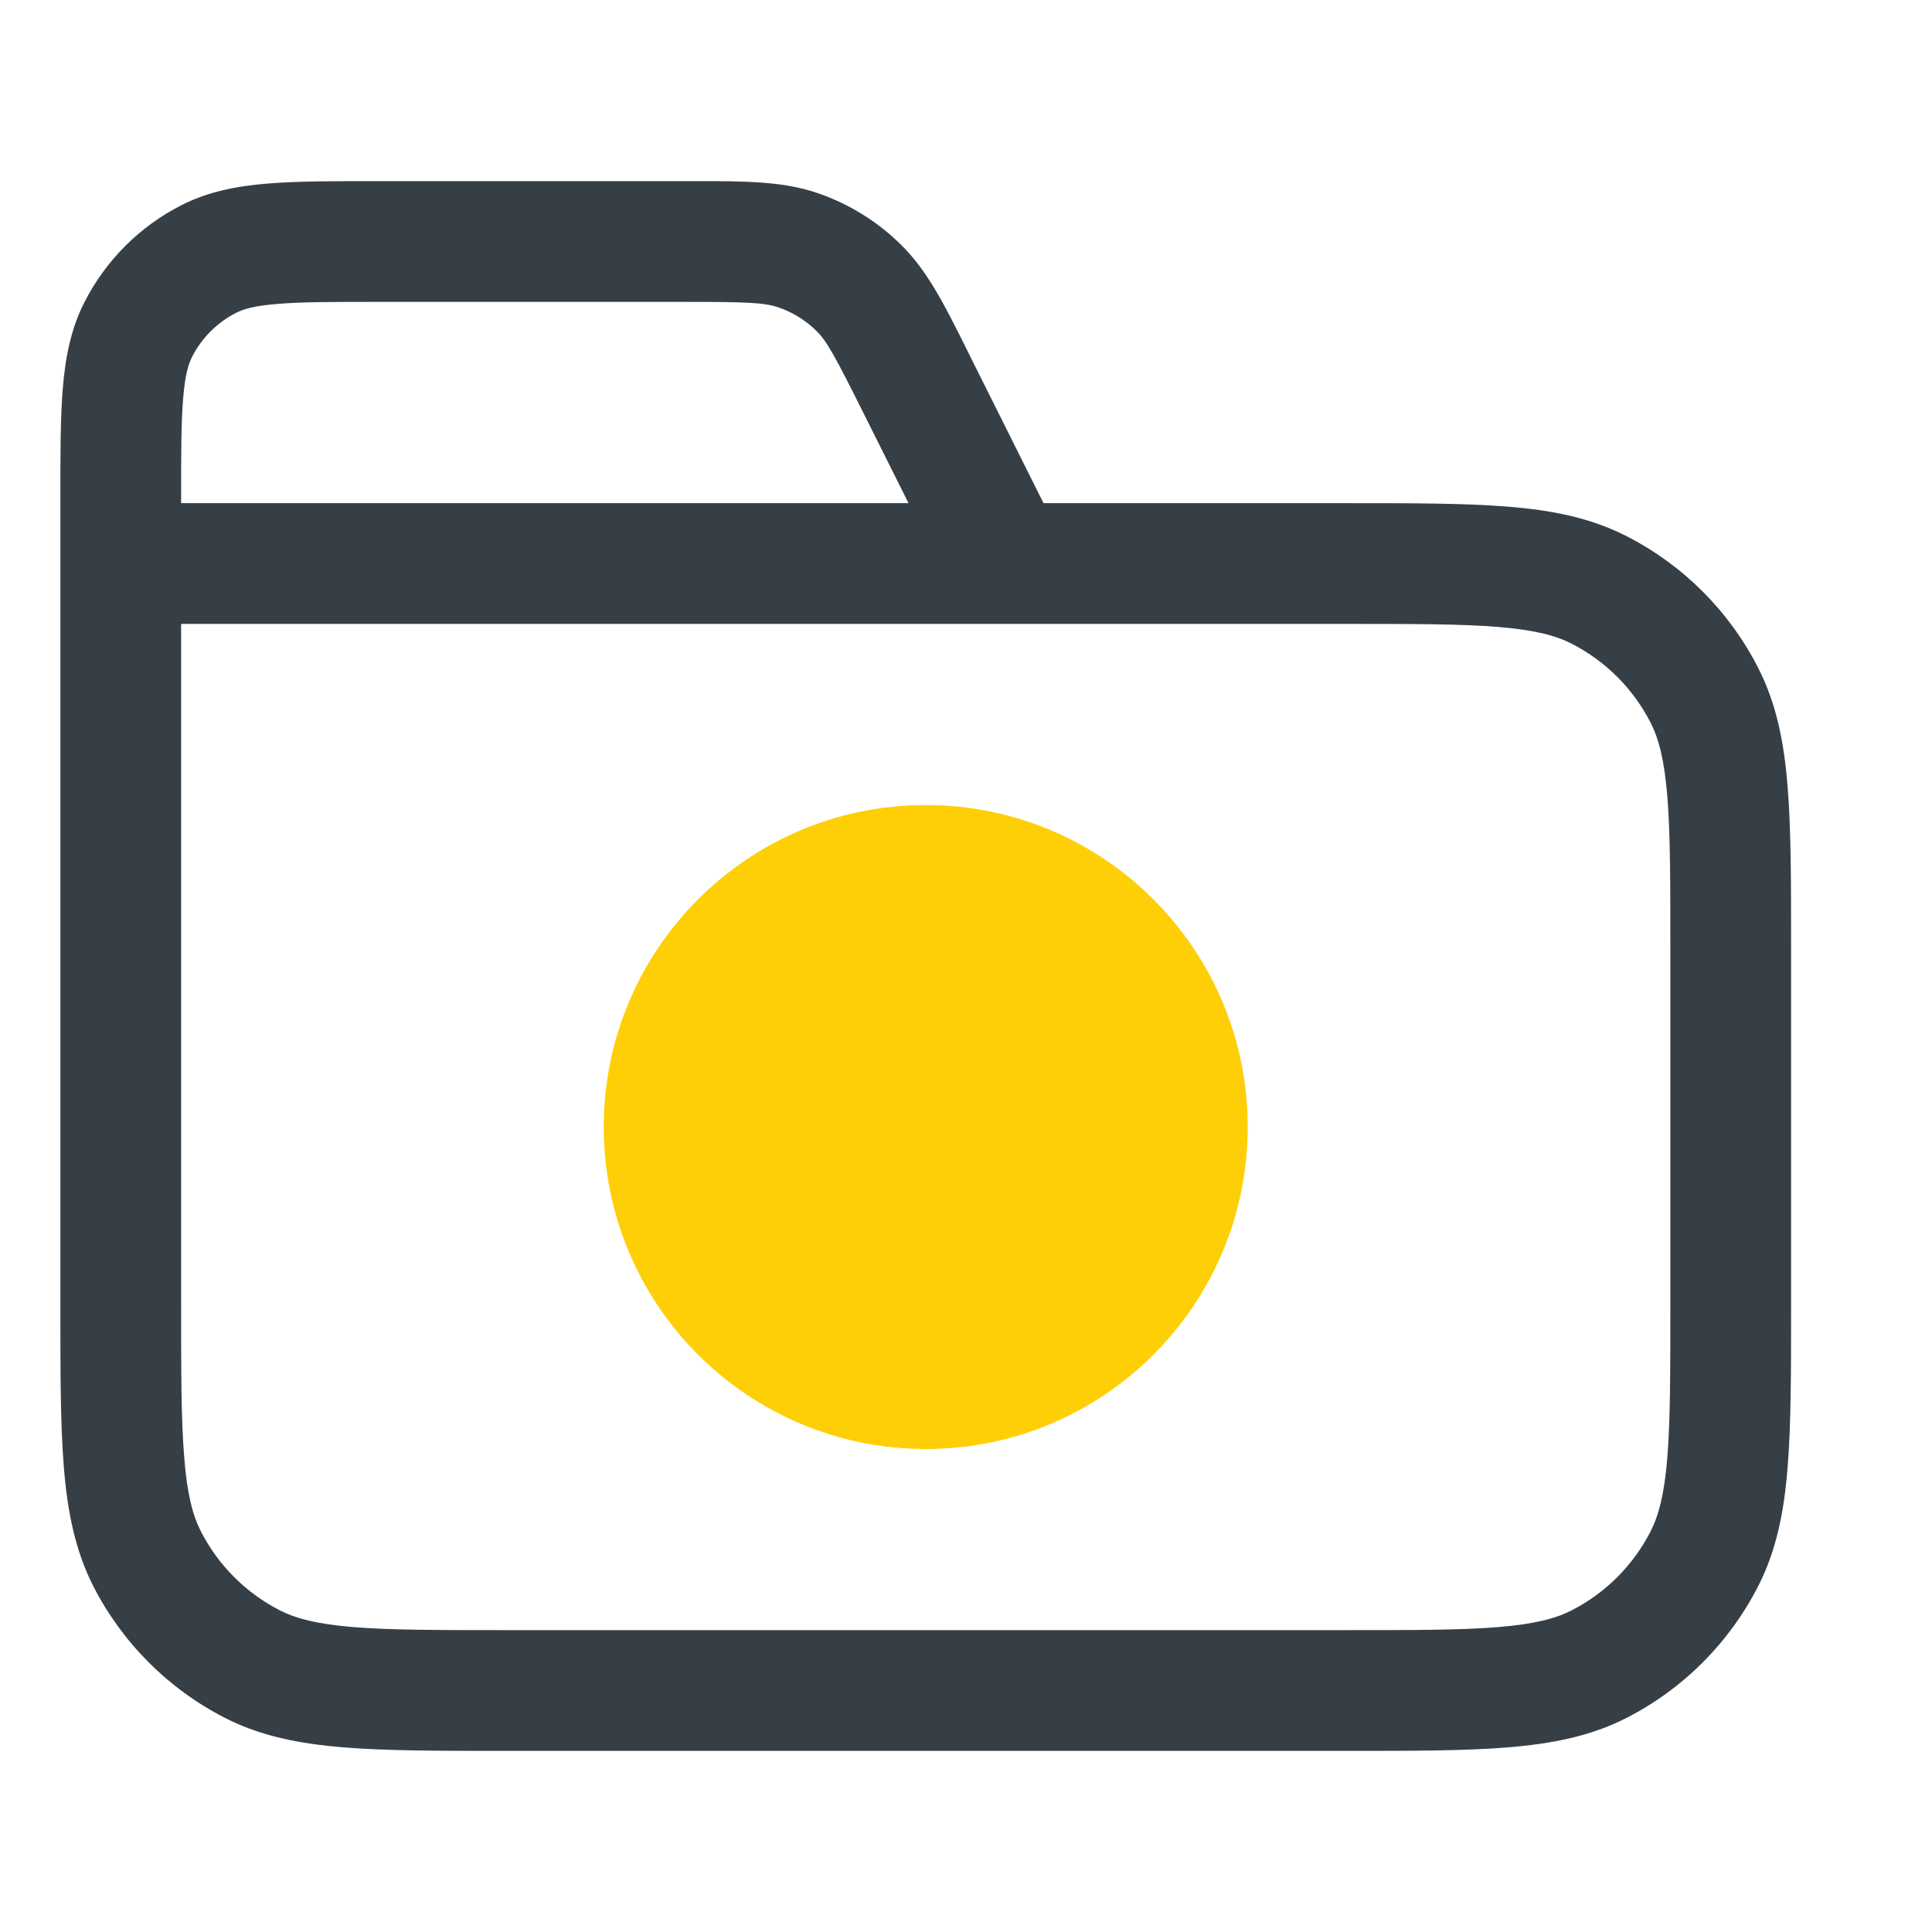
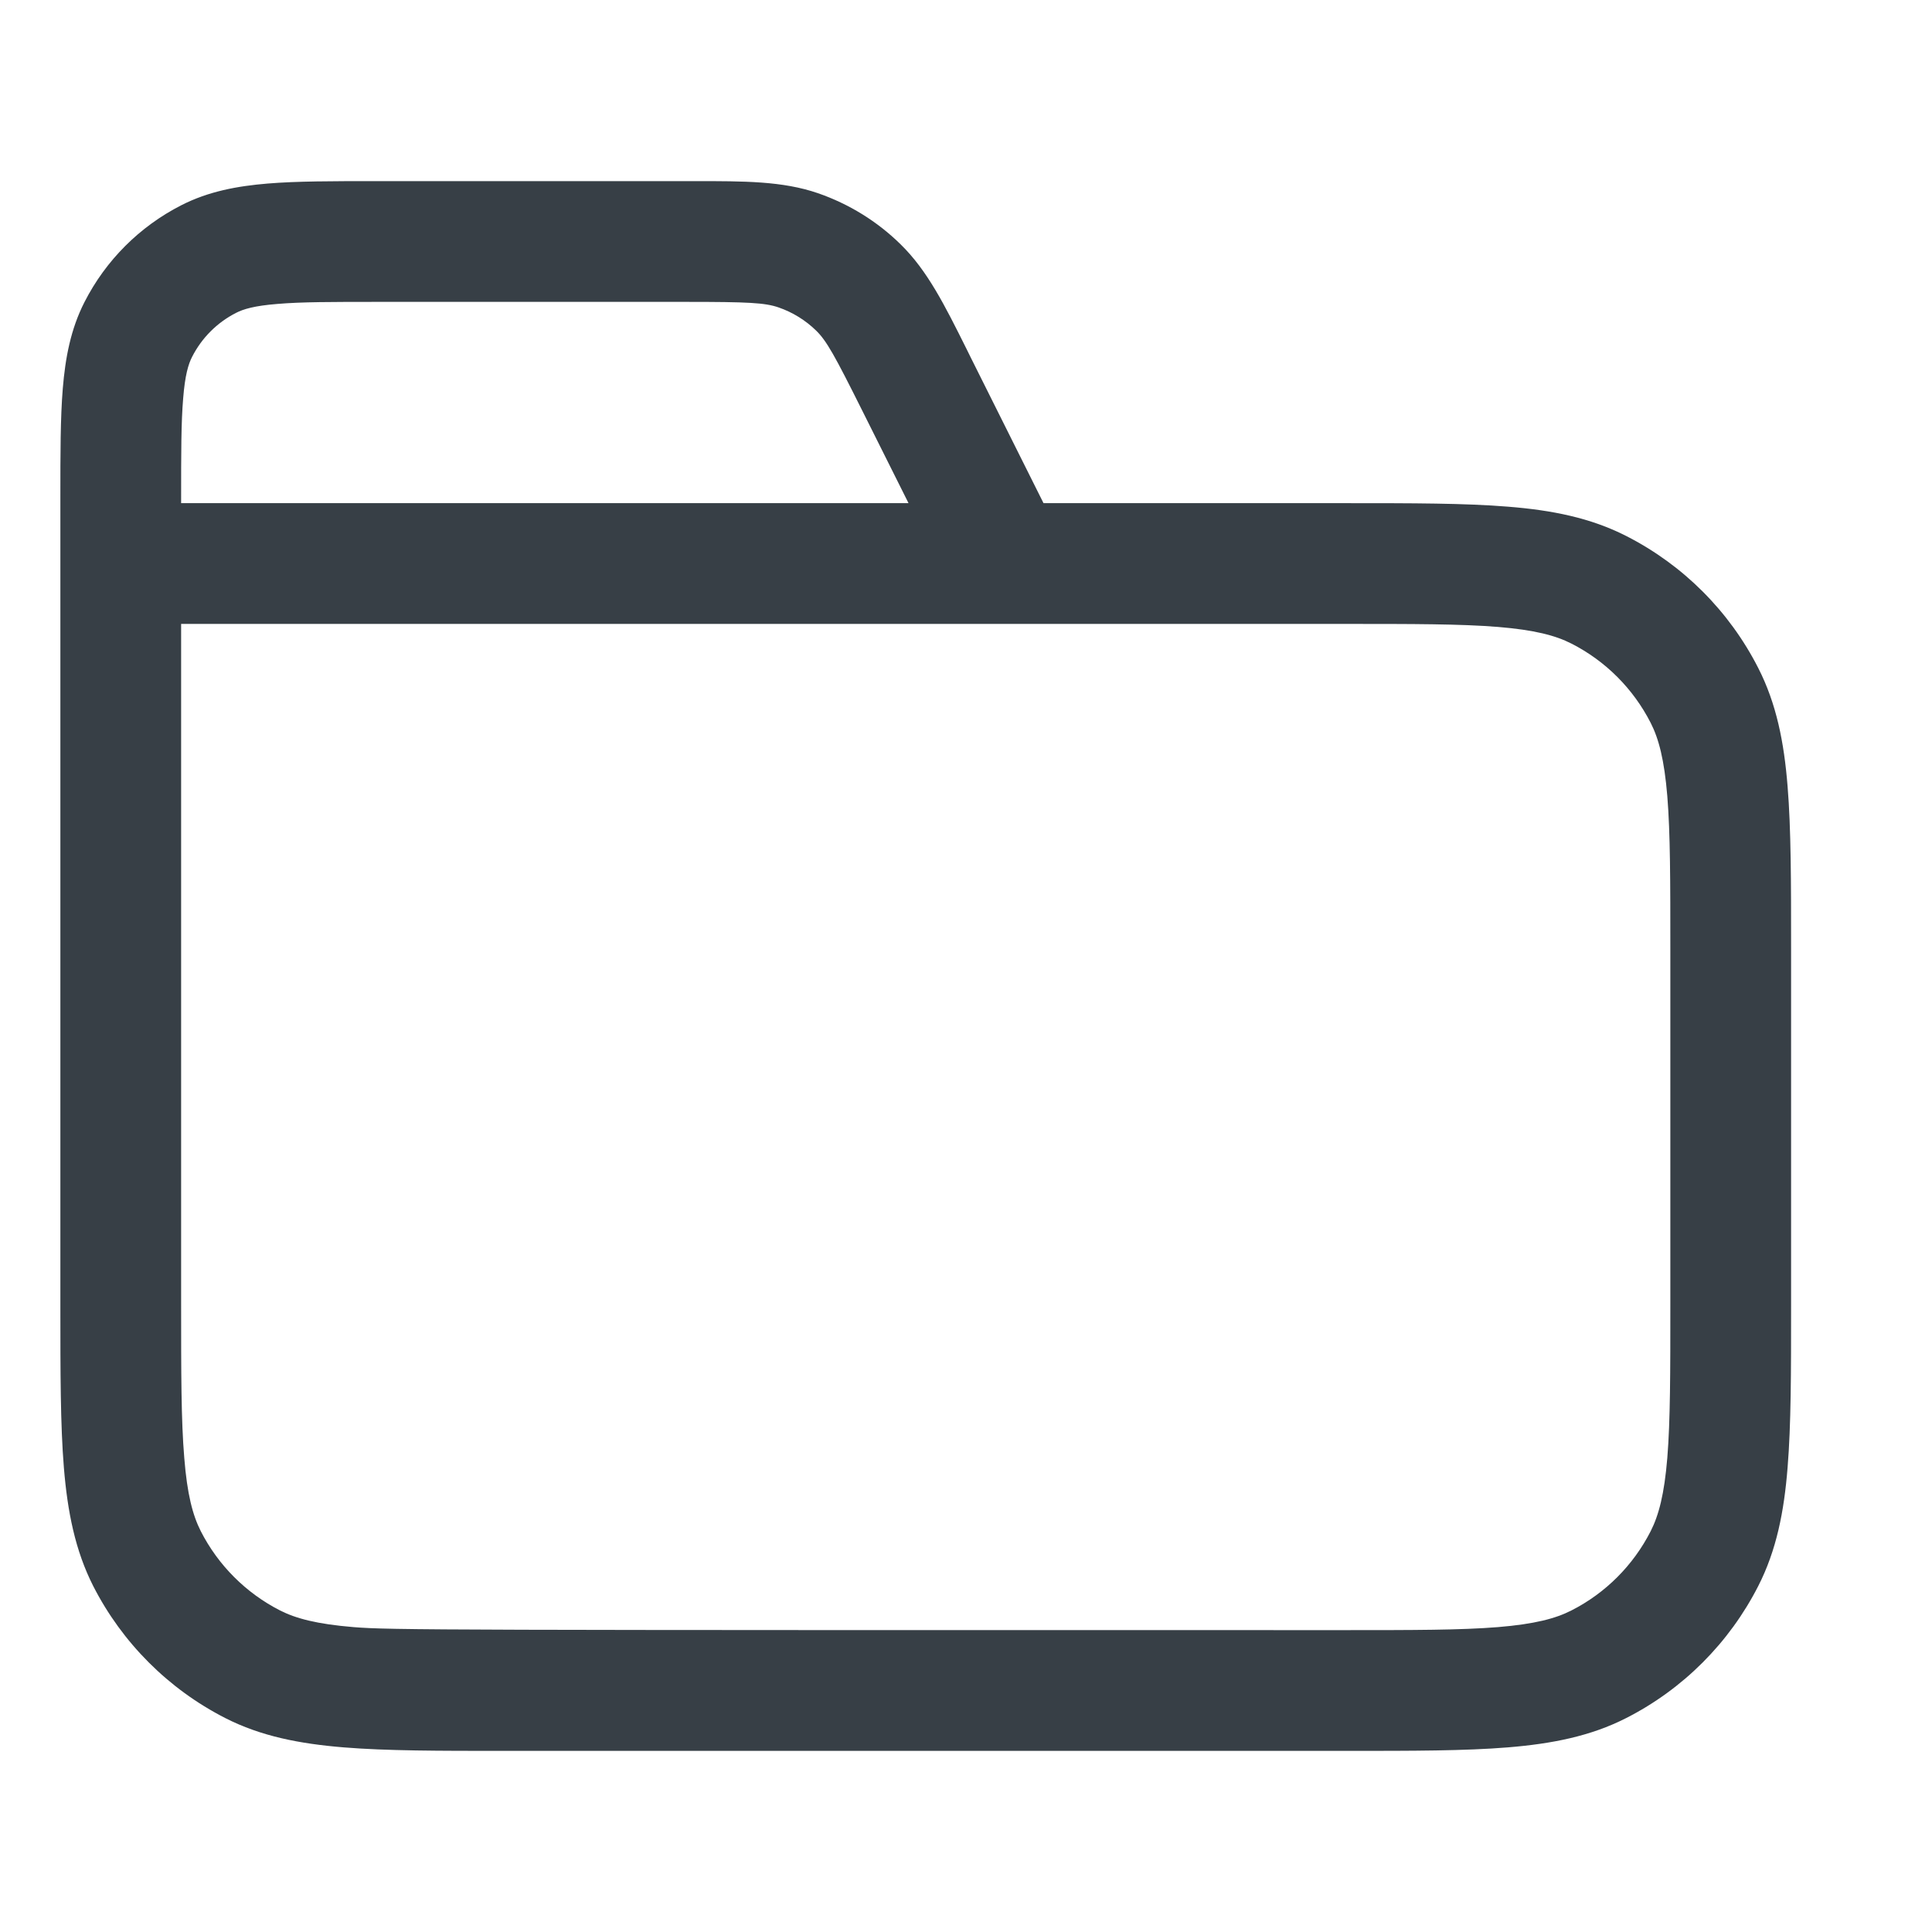
<svg xmlns="http://www.w3.org/2000/svg" width="16" height="16" viewBox="0 0 16 16" fill="none">
-   <path fill-rule="evenodd" clip-rule="evenodd" d="M6.448 2.546C6.335 2.507 6.196 2.5 5.682 2.5H3.133C2.752 2.5 2.496 2.5 2.298 2.517C2.107 2.532 2.015 2.56 1.955 2.591C1.798 2.671 1.671 2.798 1.591 2.955C1.56 3.015 1.532 3.107 1.517 3.298C1.5 3.496 1.5 3.752 1.5 4.133V4.167H7.524L7.142 3.403C6.912 2.942 6.845 2.822 6.759 2.738C6.671 2.652 6.564 2.586 6.448 2.546ZM8.642 4.167L8.037 2.956C8.026 2.934 8.015 2.912 8.005 2.891C7.823 2.526 7.68 2.24 7.459 2.024C7.265 1.833 7.031 1.689 6.774 1.6C6.481 1.499 6.161 1.5 5.754 1.5C5.73 1.5 5.706 1.5 5.682 1.5L3.113 1.5C2.757 1.5 2.46 1.5 2.217 1.52C1.964 1.541 1.726 1.585 1.501 1.7C1.156 1.876 0.876 2.156 0.7 2.501C0.585 2.726 0.541 2.964 0.52 3.217C0.5 3.46 0.5 3.757 0.5 4.113L0.5 10.822C0.5 11.363 0.5 11.8 0.529 12.154C0.559 12.519 0.622 12.839 0.772 13.135C1.012 13.605 1.395 13.988 1.865 14.228C2.161 14.379 2.481 14.441 2.846 14.471C3.2 14.5 3.637 14.5 4.179 14.5H11.155C11.697 14.5 12.134 14.5 12.488 14.471C12.852 14.441 13.172 14.379 13.468 14.228C13.939 13.988 14.321 13.605 14.561 13.135C14.712 12.839 14.775 12.519 14.804 12.154C14.833 11.8 14.833 11.363 14.833 10.822V7.845C14.833 7.303 14.833 6.866 14.804 6.512C14.775 6.148 14.712 5.828 14.561 5.532C14.321 5.061 13.939 4.679 13.468 4.439C13.172 4.288 12.852 4.225 12.488 4.196C12.134 4.167 11.697 4.167 11.155 4.167H8.642ZM8.323 5.167C8.33 5.167 8.337 5.167 8.344 5.167H11.133C11.702 5.167 12.098 5.167 12.406 5.192C12.709 5.217 12.883 5.263 13.014 5.33C13.297 5.474 13.526 5.704 13.67 5.986C13.737 6.117 13.783 6.291 13.808 6.594C13.833 6.902 13.833 7.298 13.833 7.867V10.8C13.833 11.368 13.833 11.764 13.808 12.073C13.783 12.376 13.737 12.549 13.67 12.681C13.526 12.963 13.297 13.193 13.014 13.337C12.883 13.404 12.709 13.45 12.406 13.475C12.098 13.5 11.702 13.5 11.133 13.5H4.2C3.632 13.5 3.236 13.5 2.927 13.475C2.625 13.45 2.451 13.404 2.319 13.337C2.037 13.193 1.807 12.963 1.663 12.681C1.596 12.549 1.55 12.376 1.526 12.073C1.5 11.764 1.5 11.368 1.5 10.8V5.167H8.323Z" fill="#373F46" />
-   <path d="M7.667 12C9.139 12 10.333 10.806 10.333 9.333C10.333 7.861 9.139 6.667 7.667 6.667C6.194 6.667 5 7.861 5 9.333C5 10.806 6.194 12 7.667 12Z" fill="#FECF06" />
+   <path fill-rule="evenodd" clip-rule="evenodd" d="M6.448 2.546C6.335 2.507 6.196 2.5 5.682 2.5H3.133C2.752 2.5 2.496 2.5 2.298 2.517C2.107 2.532 2.015 2.56 1.955 2.591C1.798 2.671 1.671 2.798 1.591 2.955C1.56 3.015 1.532 3.107 1.517 3.298C1.5 3.496 1.5 3.752 1.5 4.133V4.167H7.524L7.142 3.403C6.912 2.942 6.845 2.822 6.759 2.738C6.671 2.652 6.564 2.586 6.448 2.546ZM8.642 4.167L8.037 2.956C8.026 2.934 8.015 2.912 8.005 2.891C7.823 2.526 7.68 2.24 7.459 2.024C7.265 1.833 7.031 1.689 6.774 1.6C6.481 1.499 6.161 1.5 5.754 1.5C5.73 1.5 5.706 1.5 5.682 1.5L3.113 1.5C2.757 1.5 2.46 1.5 2.217 1.52C1.964 1.541 1.726 1.585 1.501 1.7C1.156 1.876 0.876 2.156 0.7 2.501C0.585 2.726 0.541 2.964 0.52 3.217C0.5 3.46 0.5 3.757 0.5 4.113L0.5 10.822C0.5 11.363 0.5 11.8 0.529 12.154C0.559 12.519 0.622 12.839 0.772 13.135C1.012 13.605 1.395 13.988 1.865 14.228C2.161 14.379 2.481 14.441 2.846 14.471C3.2 14.5 3.637 14.5 4.179 14.5H11.155C11.697 14.5 12.134 14.5 12.488 14.471C12.852 14.441 13.172 14.379 13.468 14.228C13.939 13.988 14.321 13.605 14.561 13.135C14.712 12.839 14.775 12.519 14.804 12.154C14.833 11.8 14.833 11.363 14.833 10.822V7.845C14.833 7.303 14.833 6.866 14.804 6.512C14.775 6.148 14.712 5.828 14.561 5.532C14.321 5.061 13.939 4.679 13.468 4.439C13.172 4.288 12.852 4.225 12.488 4.196C12.134 4.167 11.697 4.167 11.155 4.167H8.642ZM8.323 5.167C8.33 5.167 8.337 5.167 8.344 5.167H11.133C11.702 5.167 12.098 5.167 12.406 5.192C12.709 5.217 12.883 5.263 13.014 5.33C13.297 5.474 13.526 5.704 13.67 5.986C13.737 6.117 13.783 6.291 13.808 6.594C13.833 6.902 13.833 7.298 13.833 7.867V10.8C13.833 11.368 13.833 11.764 13.808 12.073C13.783 12.376 13.737 12.549 13.67 12.681C13.526 12.963 13.297 13.193 13.014 13.337C12.883 13.404 12.709 13.45 12.406 13.475C12.098 13.5 11.702 13.5 11.133 13.5C3.632 13.5 3.236 13.5 2.927 13.475C2.625 13.45 2.451 13.404 2.319 13.337C2.037 13.193 1.807 12.963 1.663 12.681C1.596 12.549 1.55 12.376 1.526 12.073C1.5 11.764 1.5 11.368 1.5 10.8V5.167H8.323Z" fill="#373F46" />
</svg>